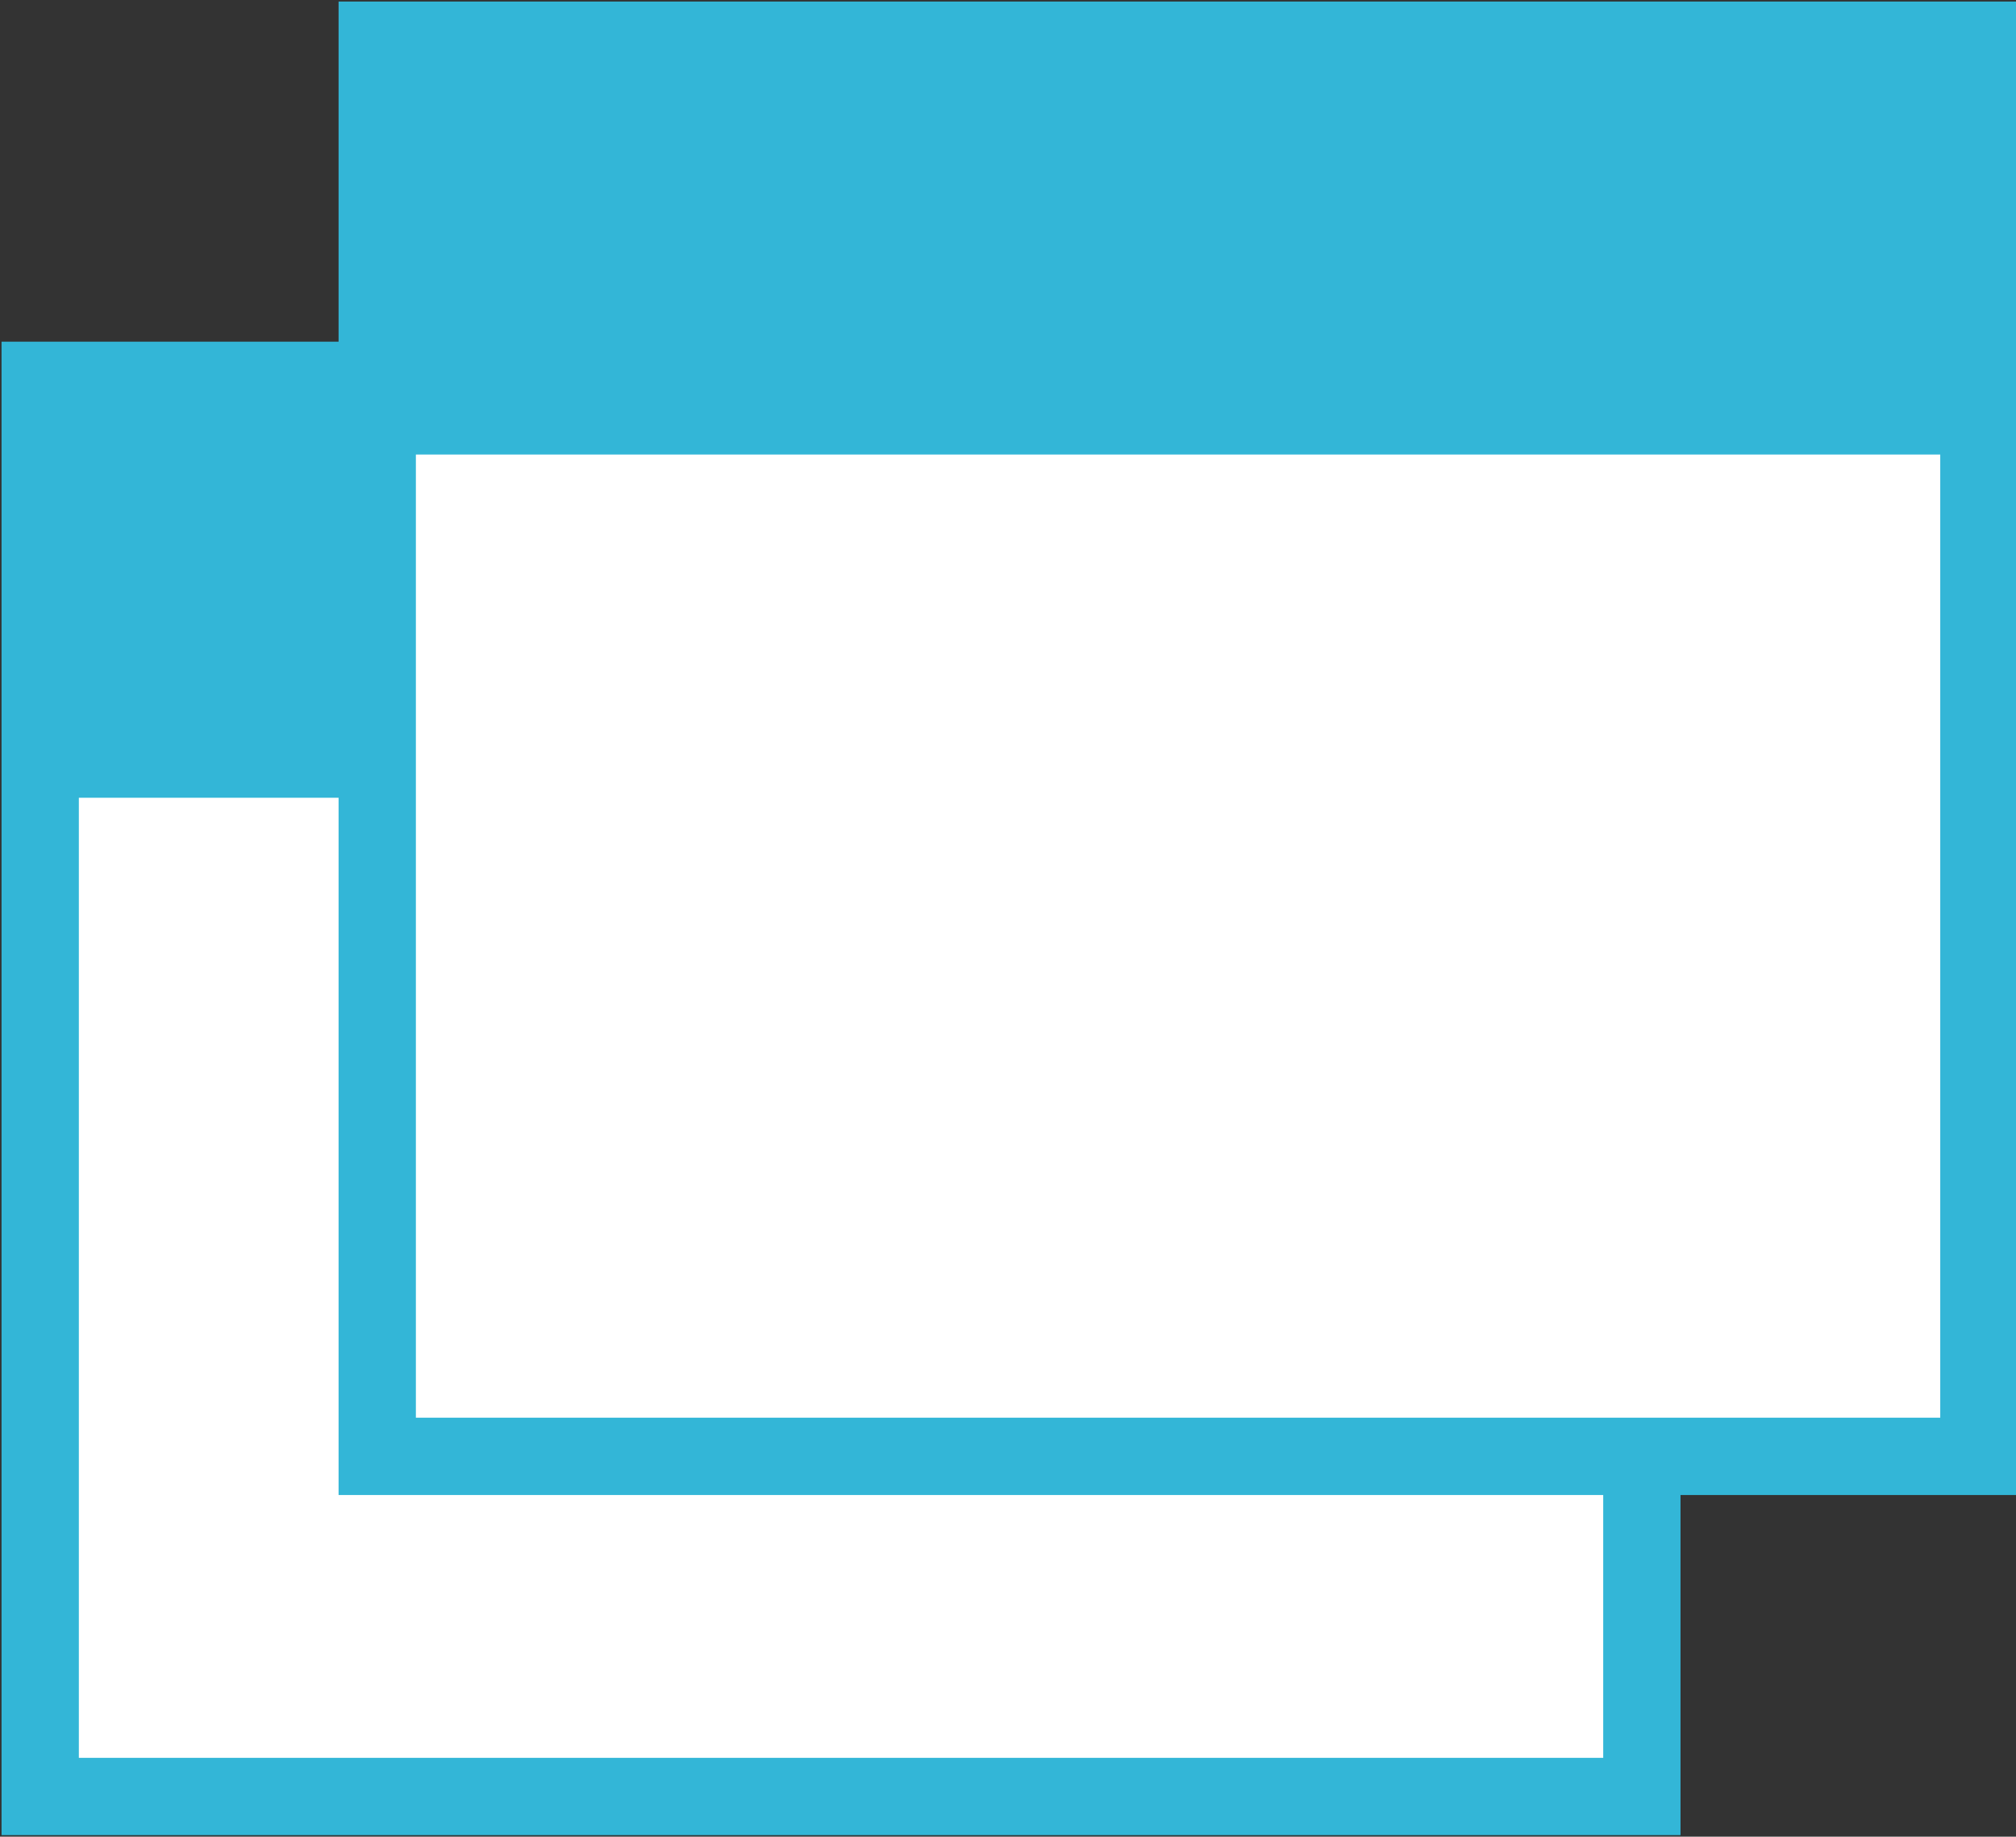
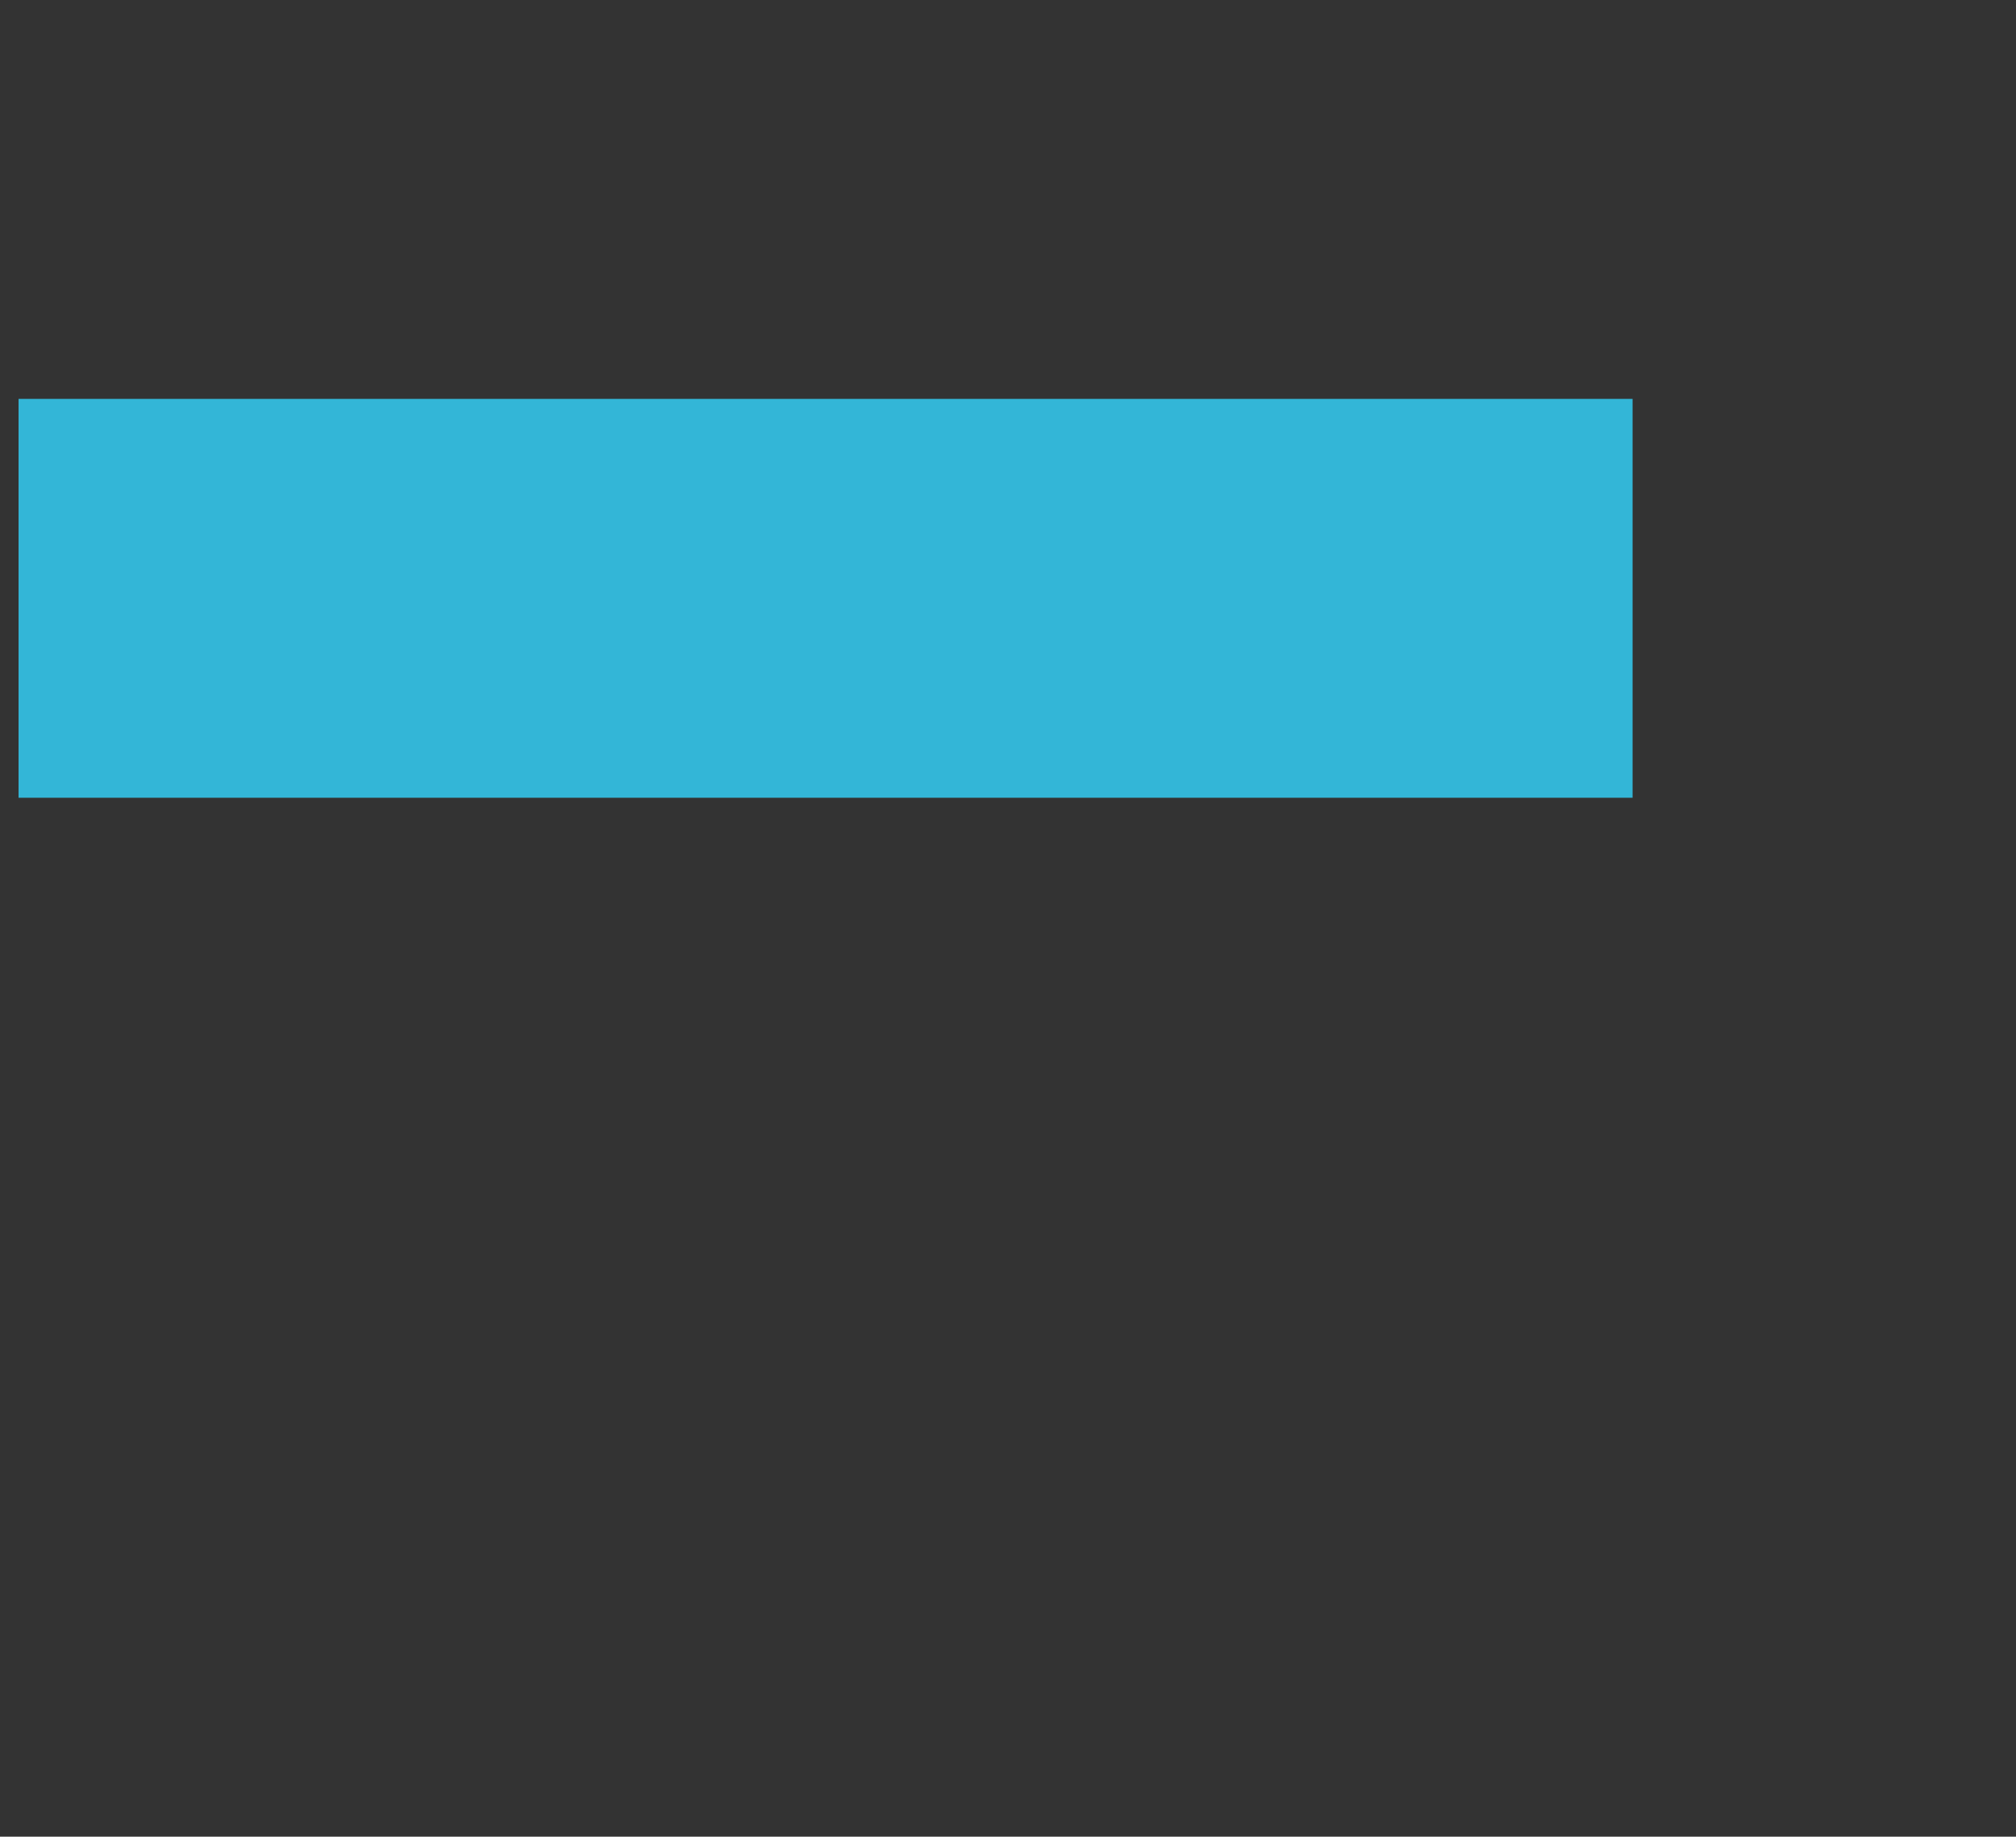
<svg xmlns="http://www.w3.org/2000/svg" viewBox="0 0 6.52 5.94">
  <rect x="0" y="0" width="6.52" height="5.94" fill="#333333" stroke="none" />
  <defs>
    <style>.cls-1{fill:#fff;stroke:#33b6d7;stroke-miterlimit:10;stroke-width:0.25px;}.cls-2{fill:#33b6d7;}</style>
  </defs>
  <g id="レイヤー_2" data-name="レイヤー 2">
    <g id="Layer_1" data-name="Layer 1">
-       <rect class="cls-1" x="0.13" y="1.23" width="5.18" height="4.58" />
      <rect class="cls-2" x="0.06" y="1.29" width="5.22" height="1.29" />
-       <rect class="cls-1" x="1.22" y="0.13" width="5.18" height="4.58" />
-       <rect class="cls-2" x="1.16" y="0.18" width="5.22" height="1.29" />
    </g>
  </g>
</svg>